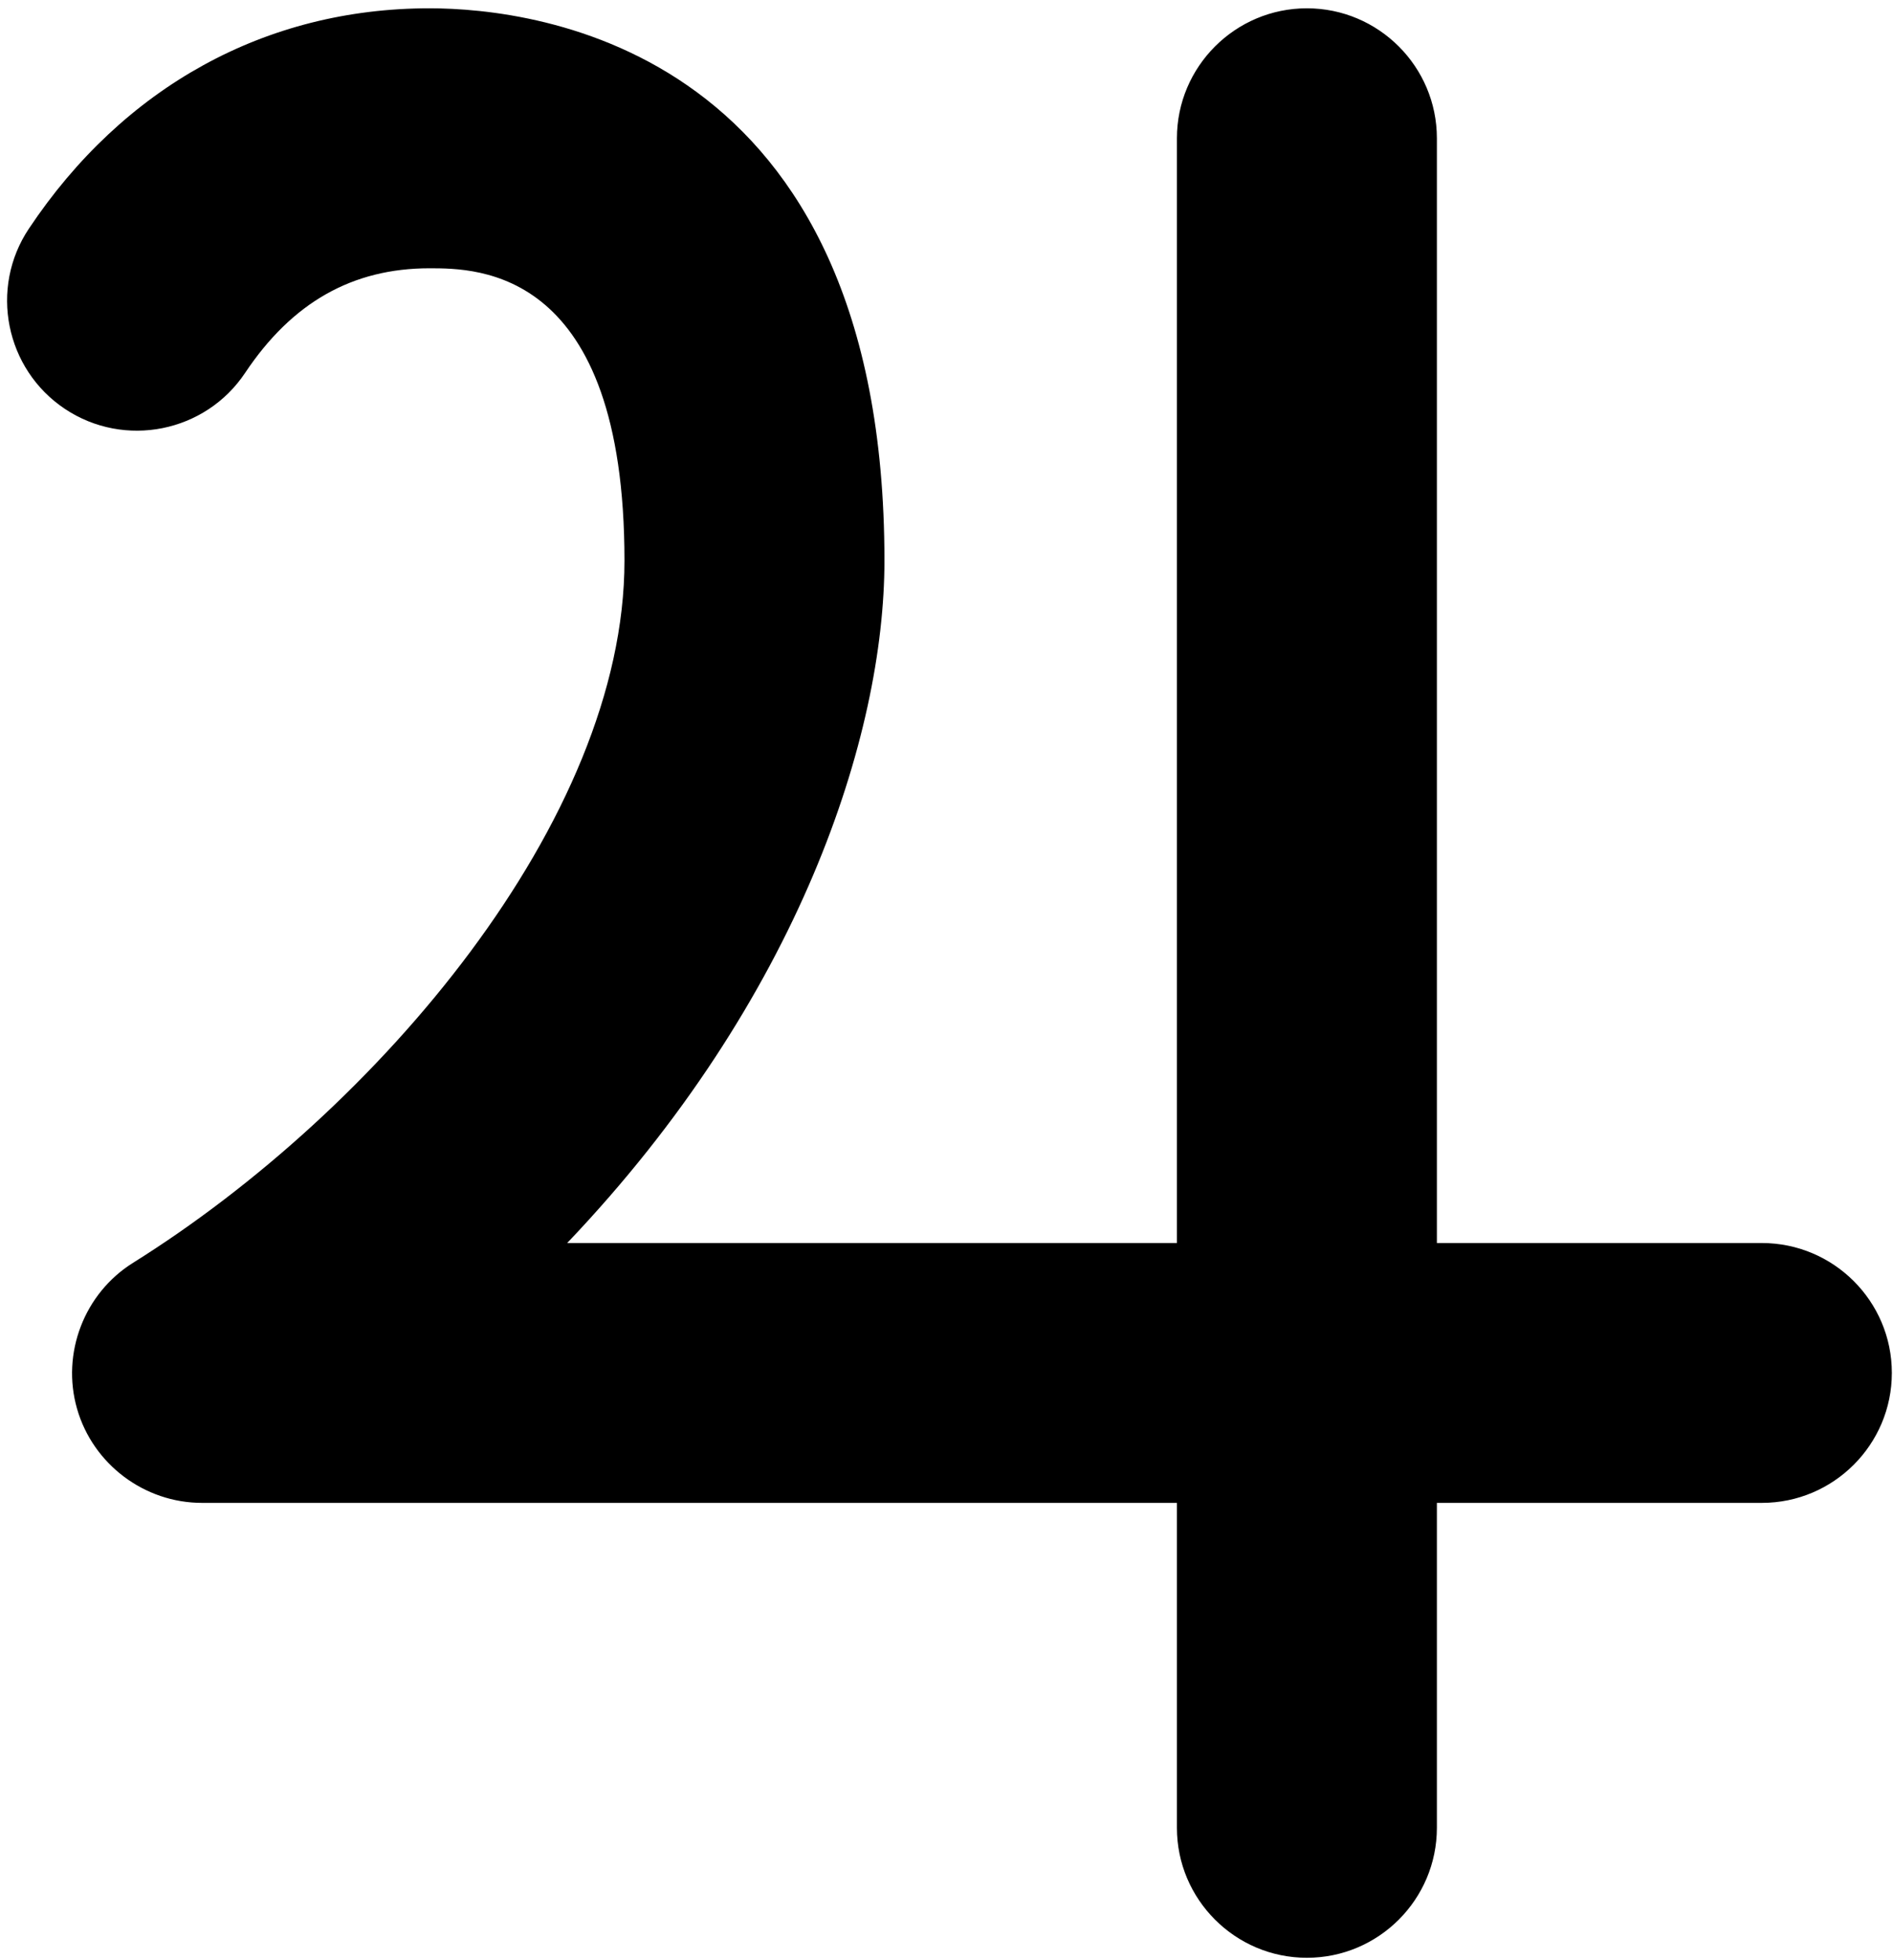
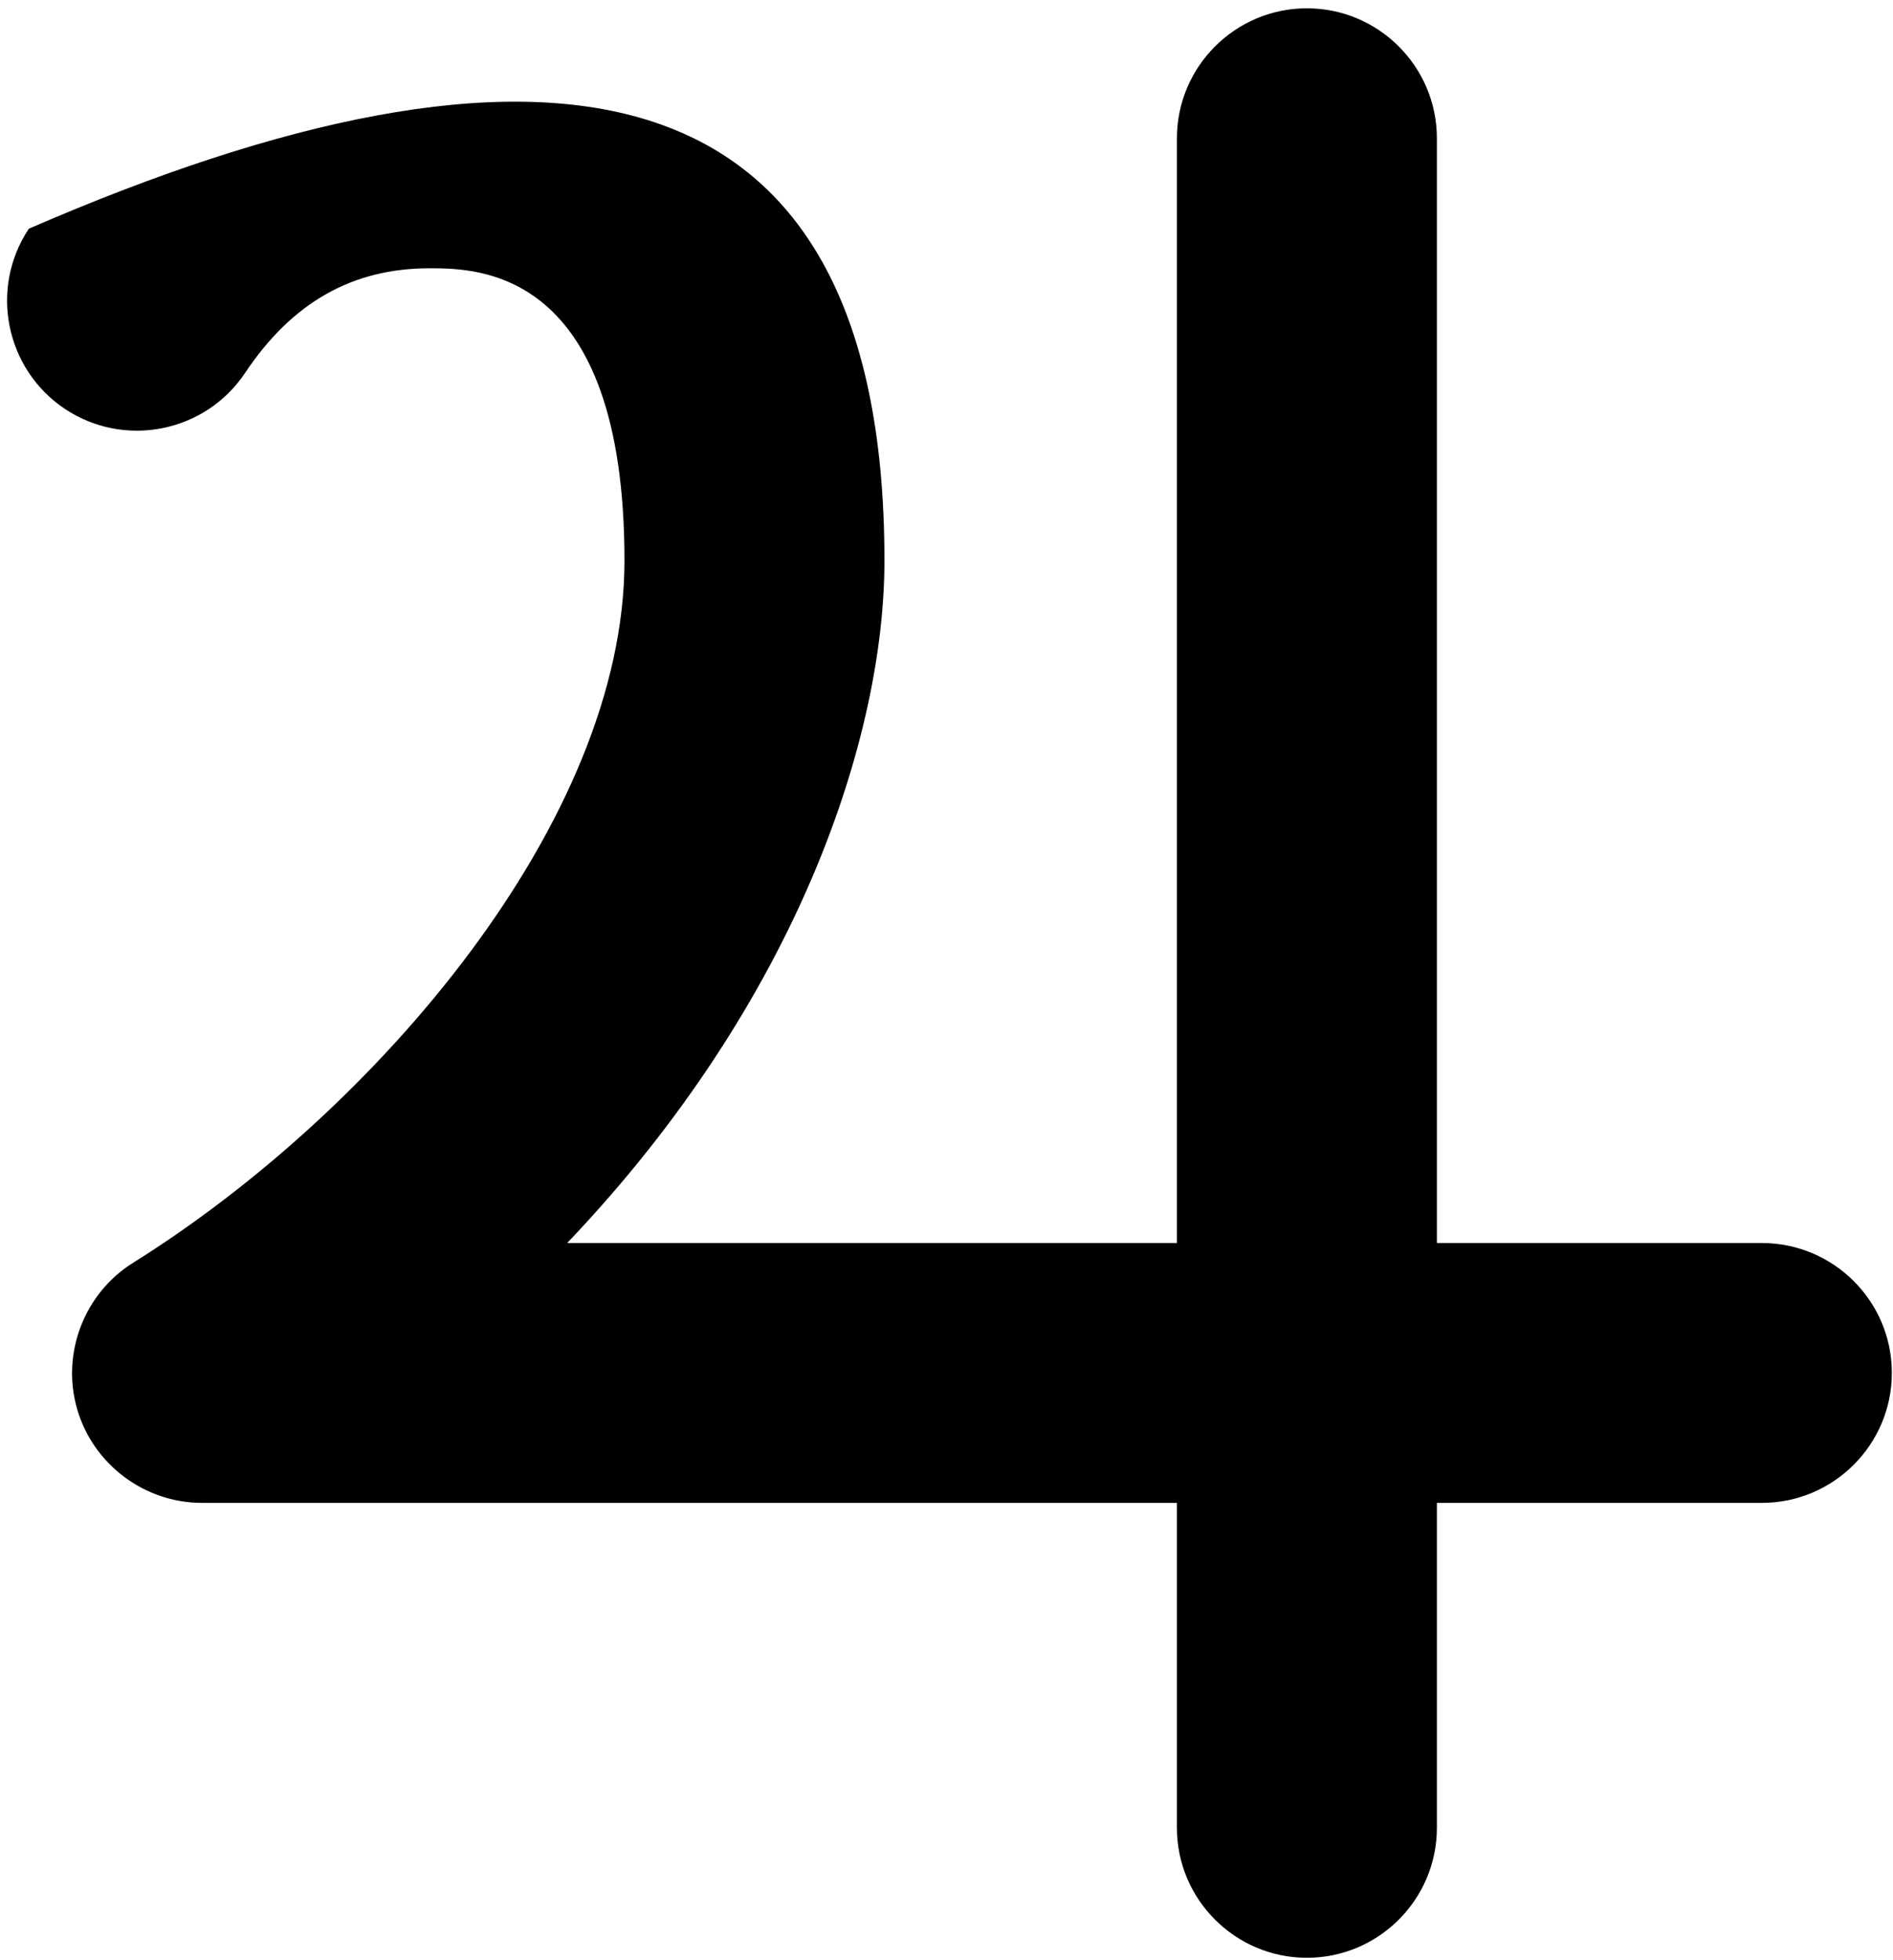
<svg xmlns="http://www.w3.org/2000/svg" width="225px" height="233px" viewBox="0 0 225 233" version="1.1">
  <title>point-jupiter</title>
  <g id="Page-1" stroke="none" stroke-width="1" fill="none" fill-rule="evenodd">
    <g id="vecteezy_hand-pointing-to-the-side-icon_35622551" />
-     <path d="M155.337,0.987 C146.817,0.987 139.887,7.92 139.887,16.44 L139.887,55.067 L24.011,55.067 C17.157,55.067 11.049,59.667 9.159,66.253 C7.267,72.84 10.009,79.987 15.823,83.613 C44.844,101.76 74.224,136.24 74.224,167.08 C74.224,201.84 56.78,201.84 51.048,201.84 C41.884,201.84 34.717,197.773 29.14,189.413 C24.415,182.32 14.807,180.4 7.717,185.12 C0.628,189.853 -1.293,199.467 3.431,206.547 C14.689,223.44 31.6,232.747 51.048,232.747 C63.733,232.747 105.124,228.013 105.124,167.08 C105.124,146.427 95.065,115 67.415,85.96 L139.887,85.96 L139.887,217.293 C139.887,225.813 146.817,232.747 155.337,232.747 C163.855,232.747 170.787,225.813 170.787,217.293 L170.787,85.96 L209.412,85.96 C217.931,85.96 224.863,79.04 224.863,70.52 C224.863,62 217.931,55.067 209.412,55.067 L170.787,55.067 L170.787,16.44 C170.787,7.92 163.855,0.987 155.337,0.987" id="point-jupiter" fill="#000000" fill-rule="nonzero" transform="translate(112.852, 116.867) scale(-1, 1) rotate(-180) translate(-112.852, -116.867)" />
+     <path d="M155.337,0.987 C146.817,0.987 139.887,7.92 139.887,16.44 L139.887,55.067 L24.011,55.067 C17.157,55.067 11.049,59.667 9.159,66.253 C7.267,72.84 10.009,79.987 15.823,83.613 C44.844,101.76 74.224,136.24 74.224,167.08 C74.224,201.84 56.78,201.84 51.048,201.84 C41.884,201.84 34.717,197.773 29.14,189.413 C24.415,182.32 14.807,180.4 7.717,185.12 C0.628,189.853 -1.293,199.467 3.431,206.547 C63.733,232.747 105.124,228.013 105.124,167.08 C105.124,146.427 95.065,115 67.415,85.96 L139.887,85.96 L139.887,217.293 C139.887,225.813 146.817,232.747 155.337,232.747 C163.855,232.747 170.787,225.813 170.787,217.293 L170.787,85.96 L209.412,85.96 C217.931,85.96 224.863,79.04 224.863,70.52 C224.863,62 217.931,55.067 209.412,55.067 L170.787,55.067 L170.787,16.44 C170.787,7.92 163.855,0.987 155.337,0.987" id="point-jupiter" fill="#000000" fill-rule="nonzero" transform="translate(112.852, 116.867) scale(-1, 1) rotate(-180) translate(-112.852, -116.867)" />
  </g>
</svg>